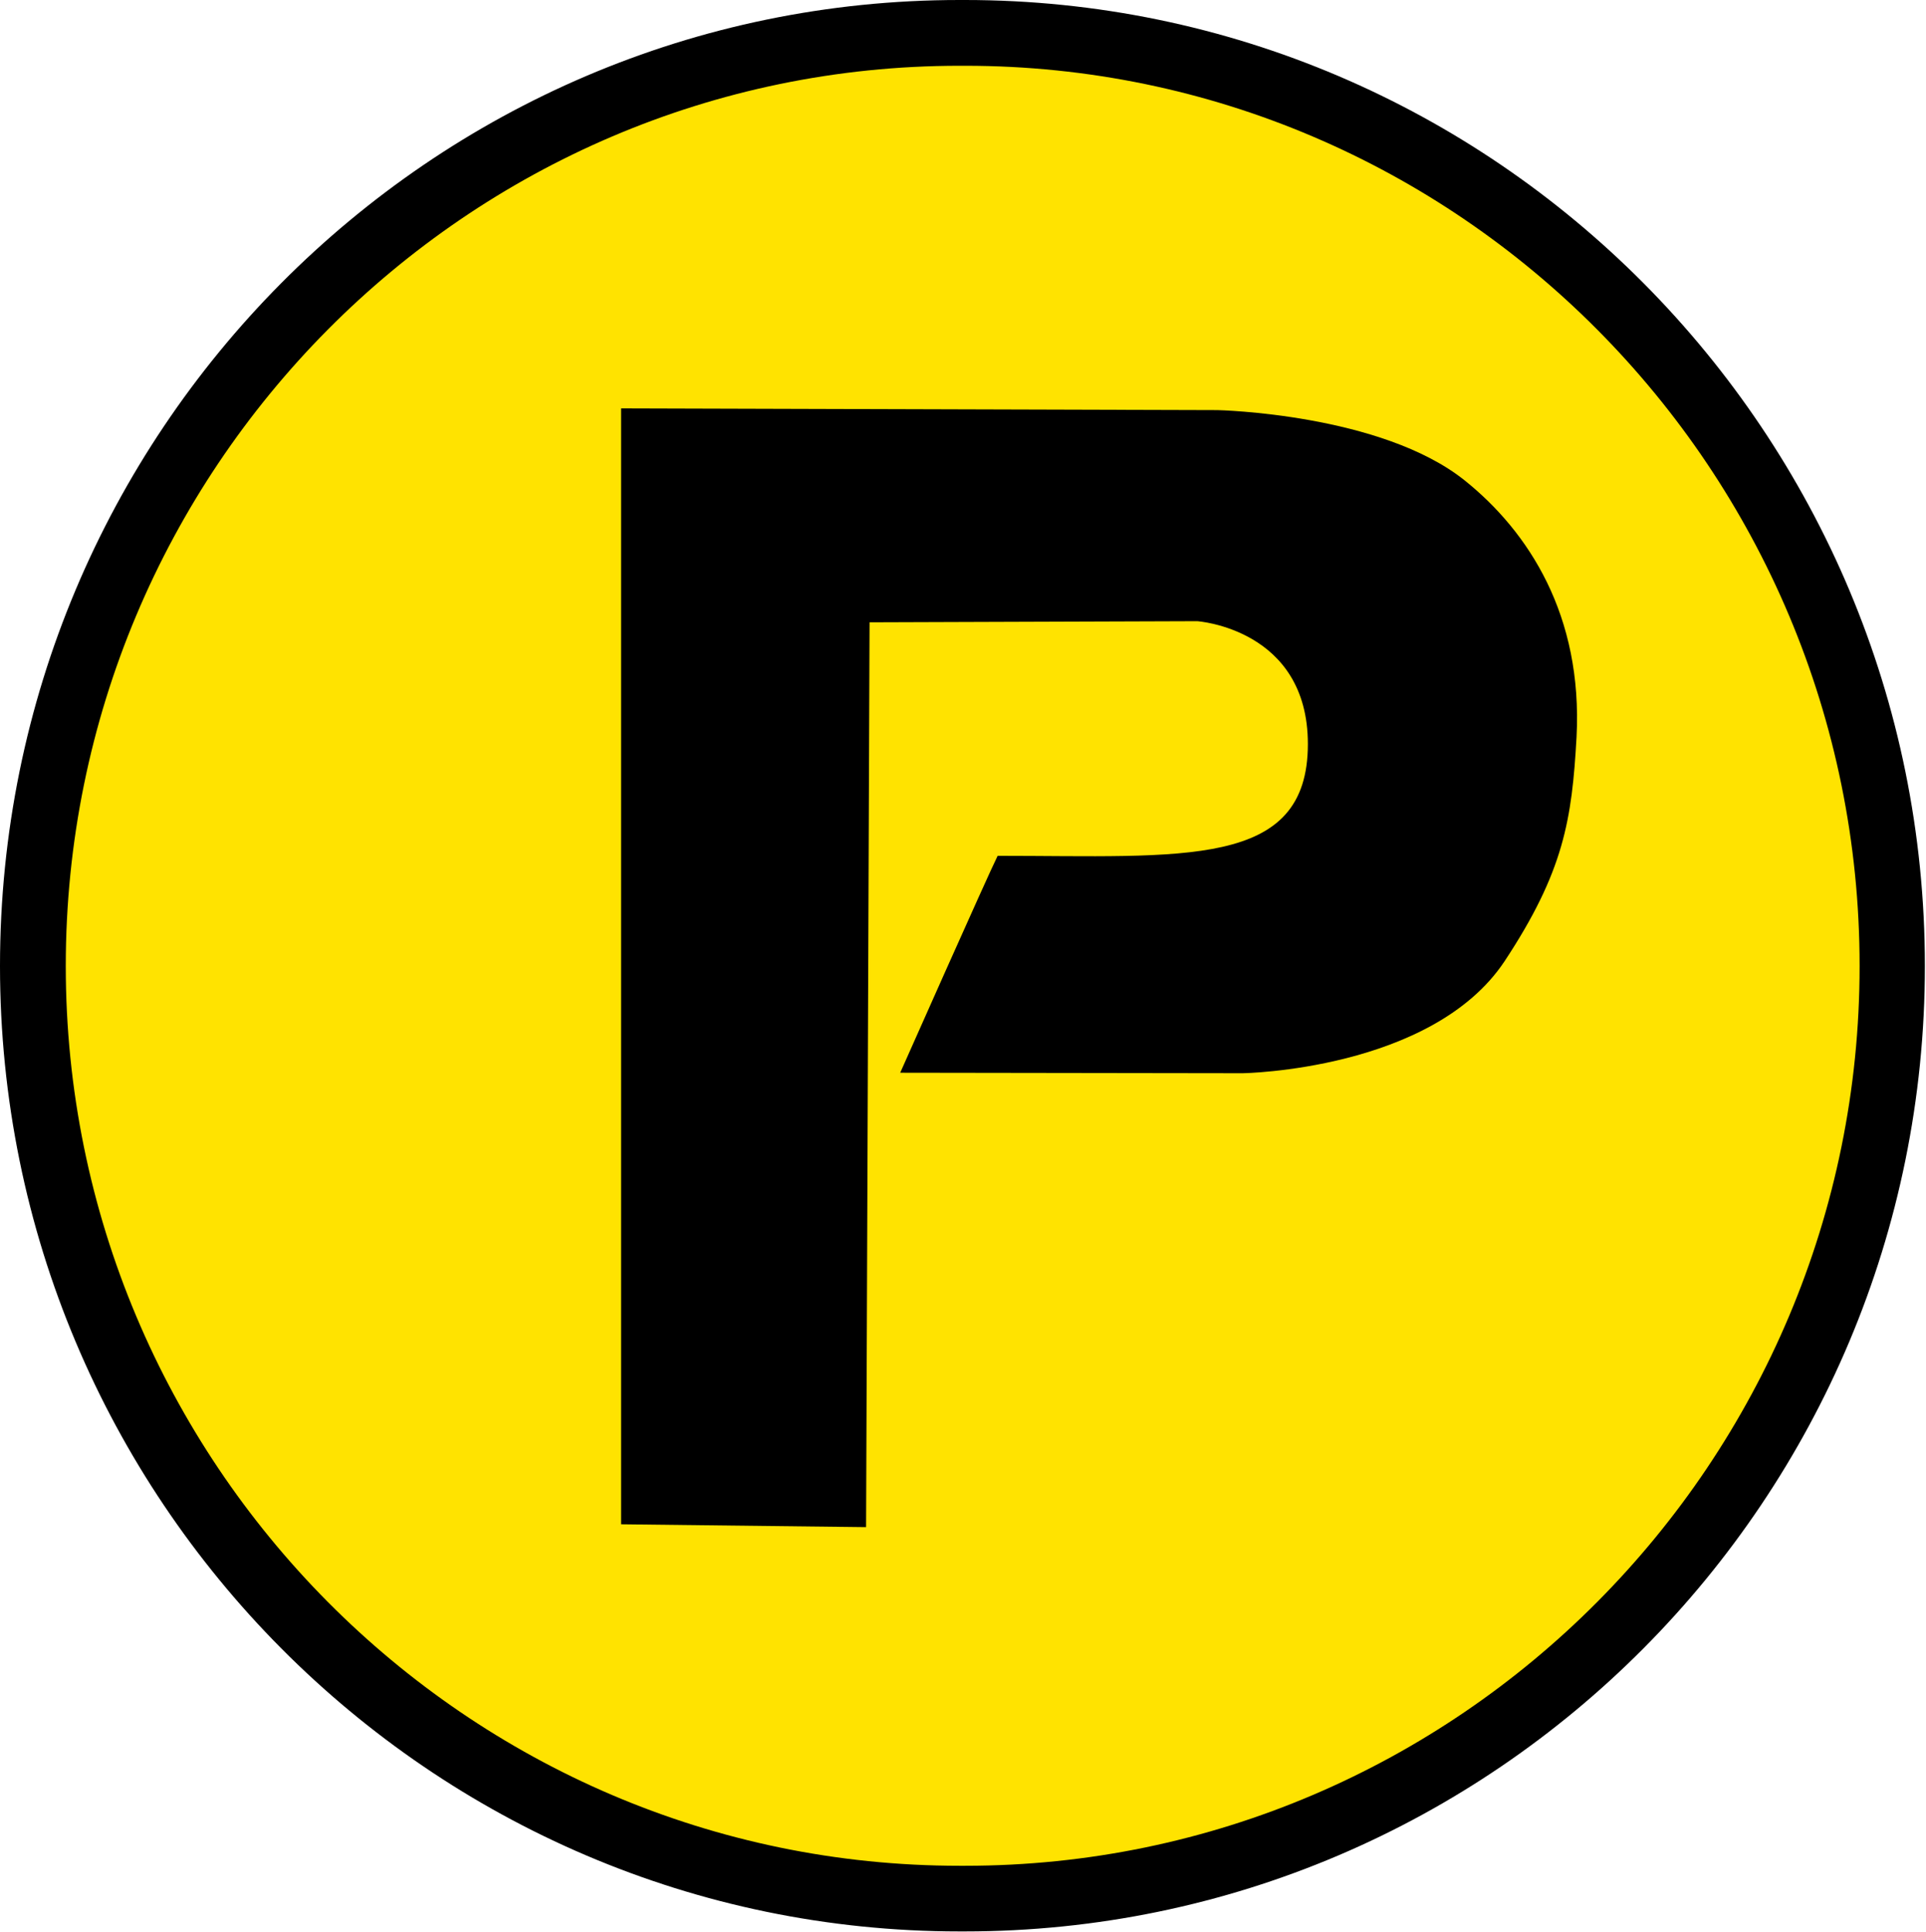
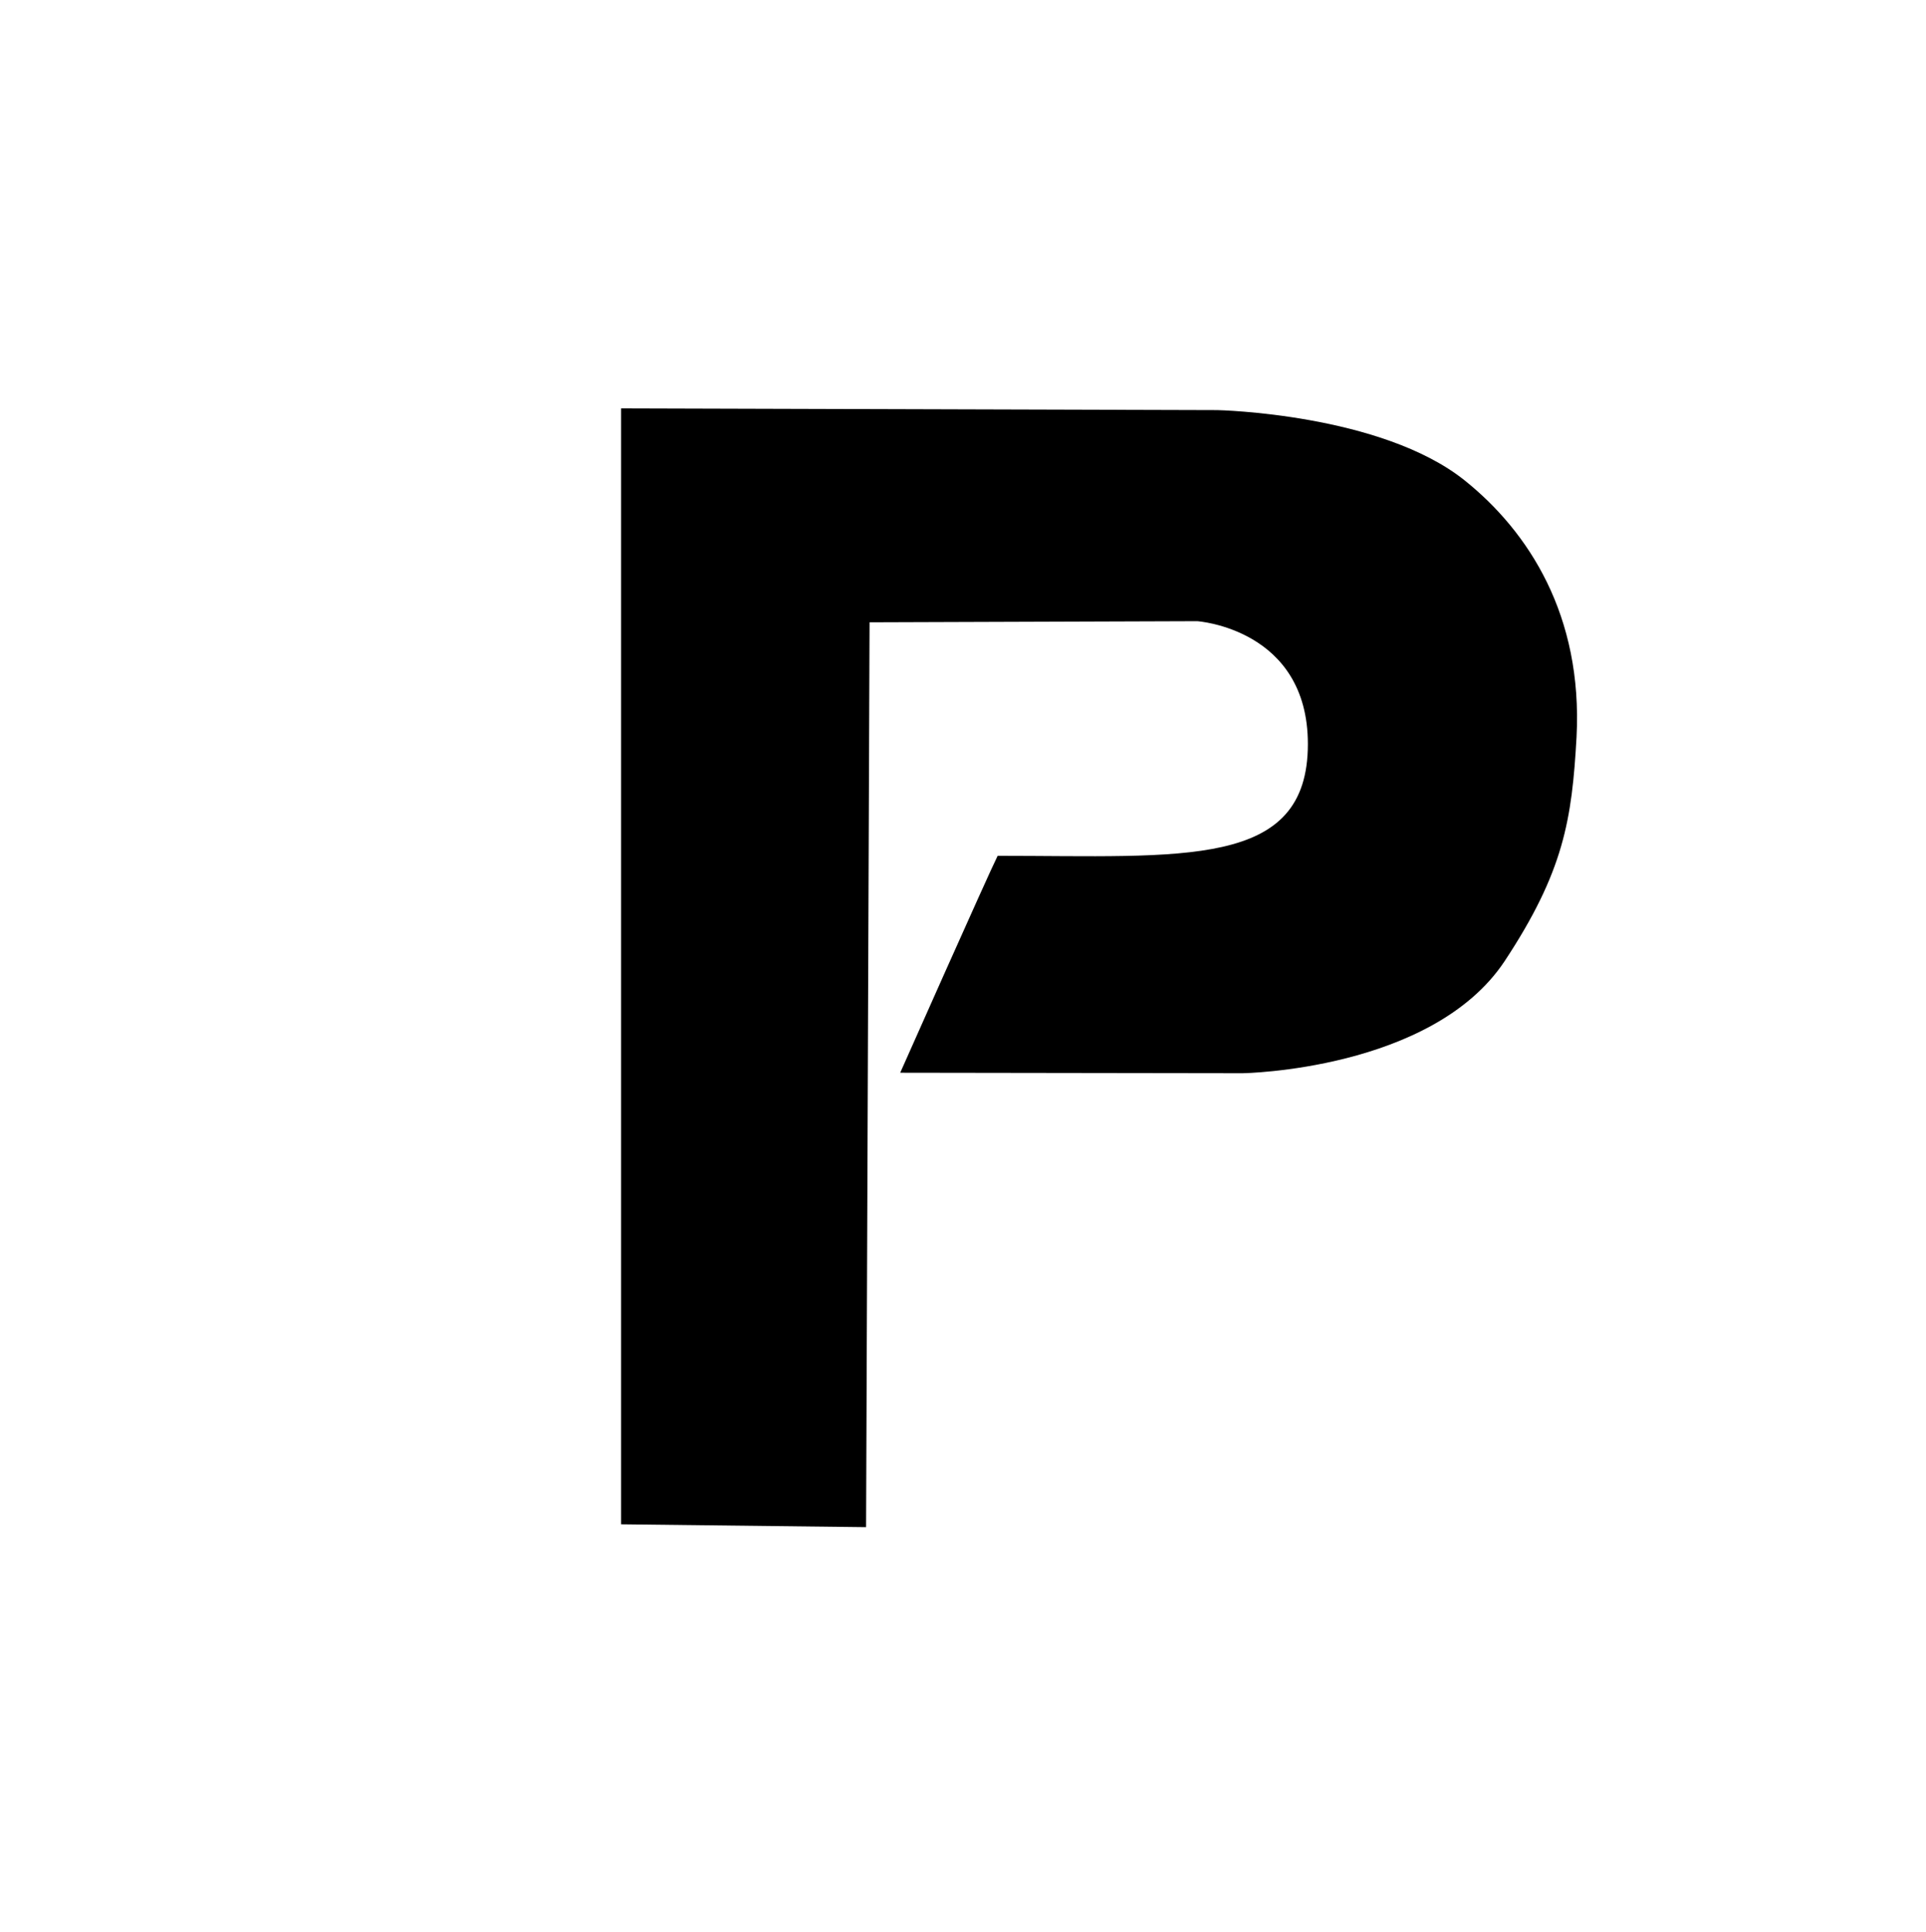
<svg xmlns="http://www.w3.org/2000/svg" version="1.2" viewBox="0 0 1552 1557" width="1552" height="1557">
  <style>.a{fill:#ffe300}</style>
-   <path class="a" d="m799 1543.1h-12.3c-411.2 0-747.2-338.4-747.2-751.6 0-413.6 336-752 747.2-752h12.3c410.8 0 746.7 338.4 746.7 752 0 413.2-335.9 751.6-746.7 751.6z" />
-   <path d="m773.2 0c-426.6 0-773.2 349-773.2 778.5 0 429 346.6 778 773.2 778h4.2c427 0 773.7-349 773.7-778 0-429.5-346.7-778.5-773.7-778.5zm0 53h4.6c397.3 0 720.7 325.3 720.7 725.5 0 399.7-323.4 725.1-720.7 725.1h-4.6c-397.3 0-720.2-325.4-720.2-725.1 0-400.2 322.9-725.5 720.2-725.5z" />
  <path d="m1212.3 774.8c47.9-72.5 54.4-114.4 58.1-180.8 5.1-98.1-38.6-165.5-90.1-206.8-67.4-54-199.4-56.7-199.4-56.7l-480.4-1.4v899.3l197.4 2.3 2.8-729.2 264-0.9c0 0 89.2 6 89.2 99 0 100.8-99.9 90.1-250 90.1-7.9 15.8-78.5 174.8-78.5 174.8l276 0.4c0 0 152.4-2.3 210.9-90.1z" />
</svg>